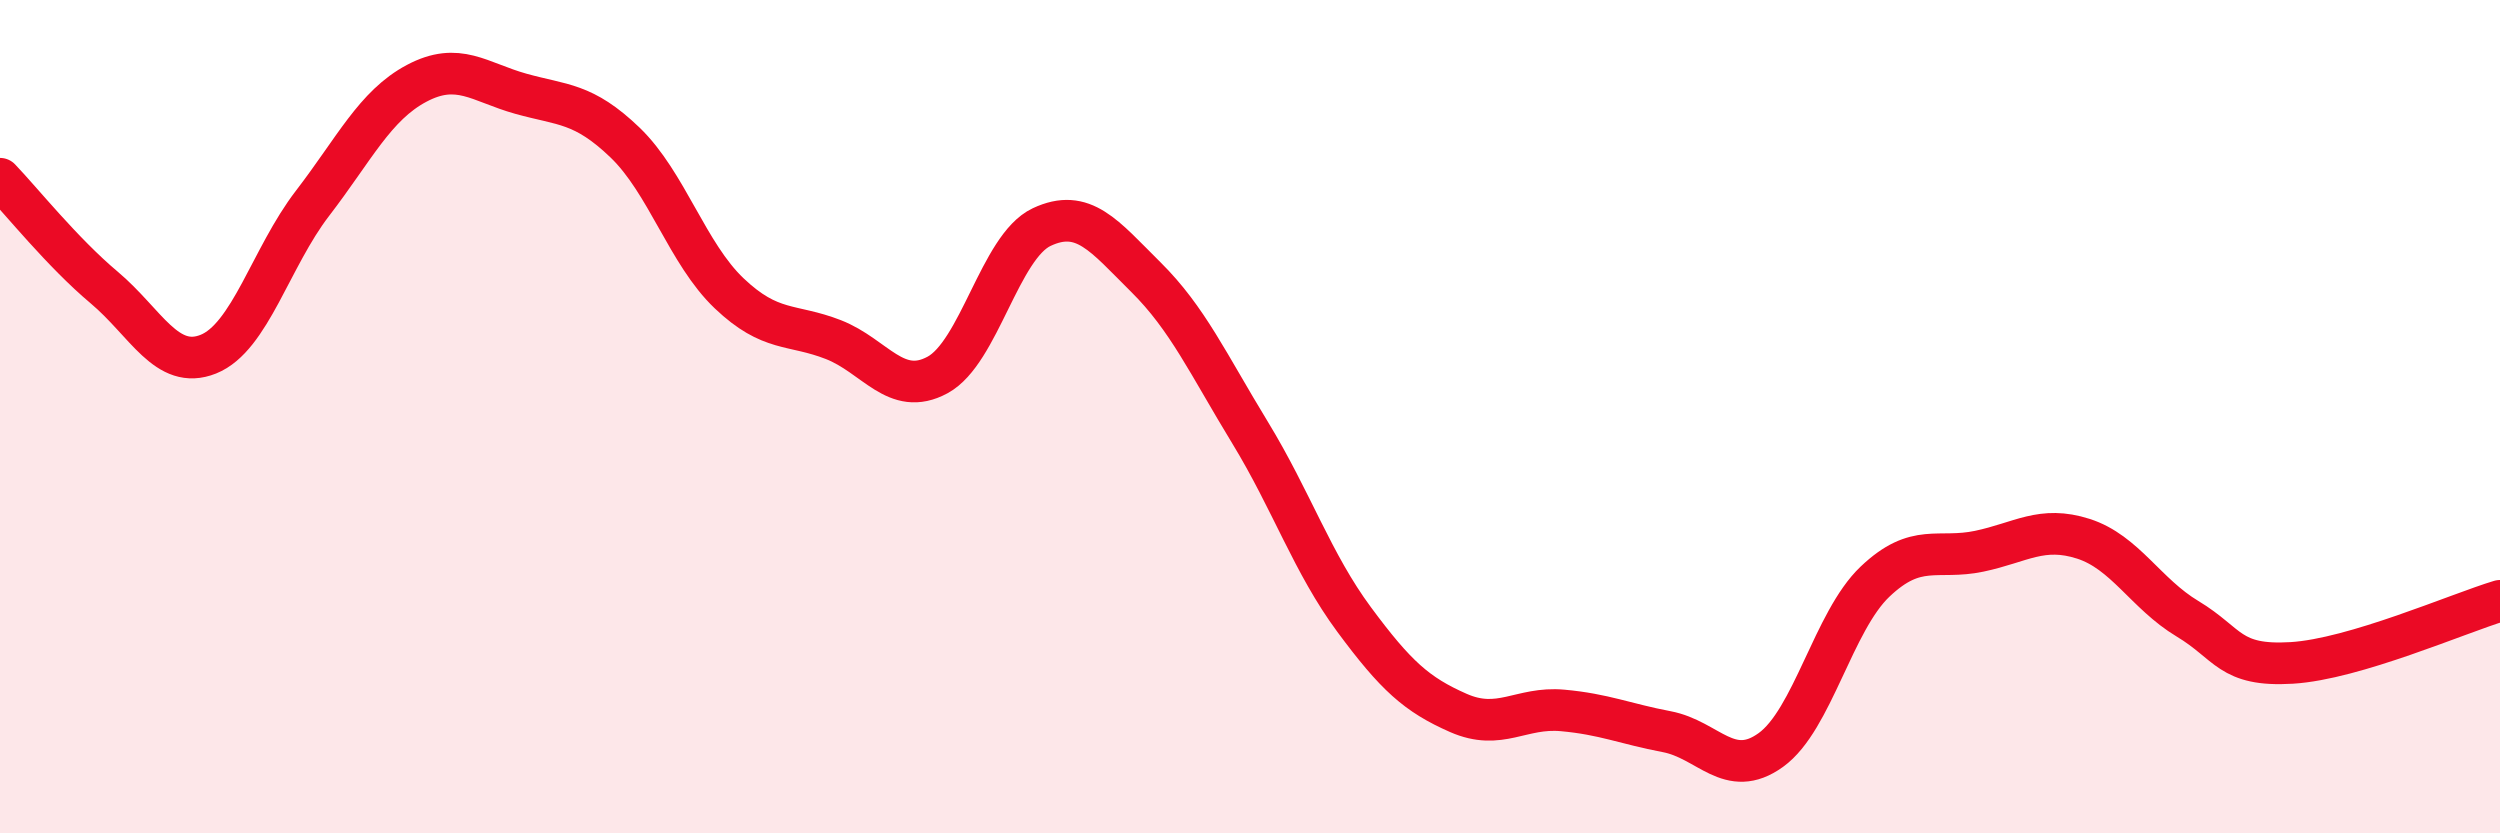
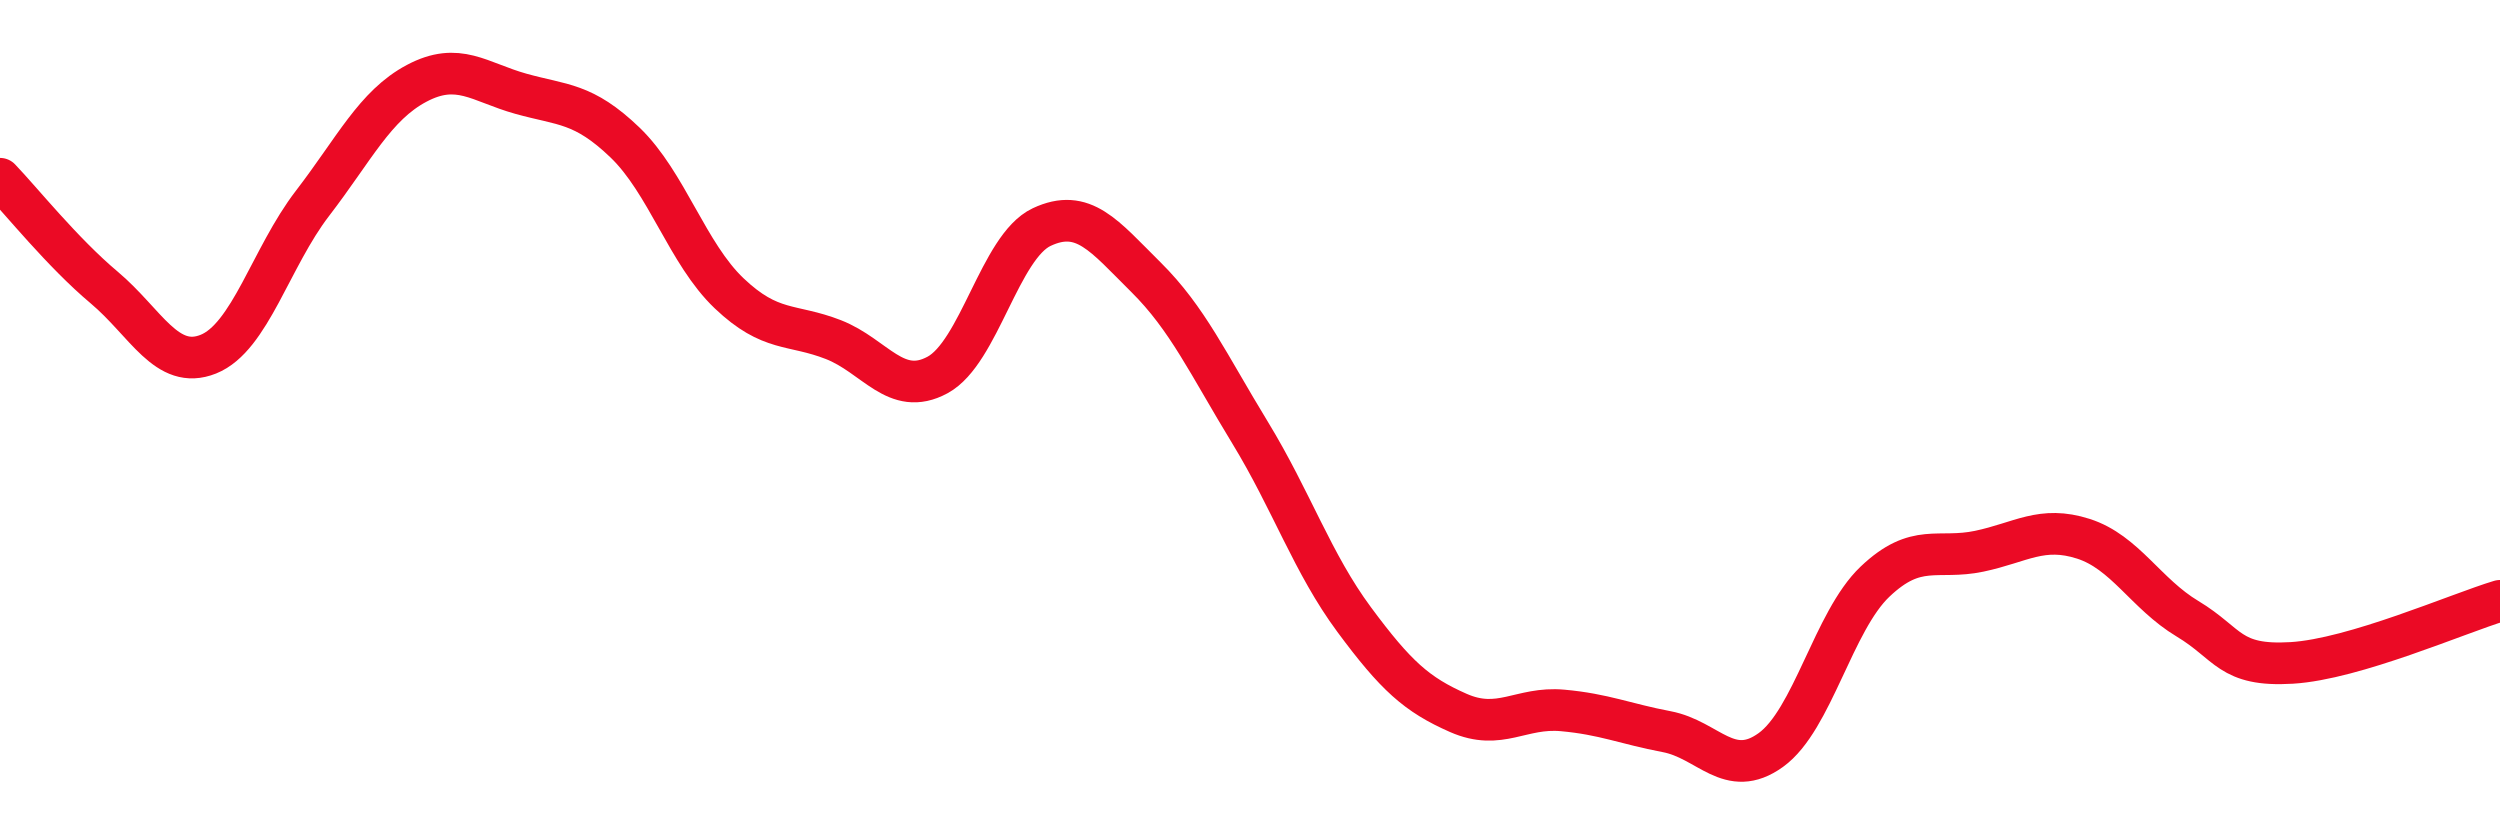
<svg xmlns="http://www.w3.org/2000/svg" width="60" height="20" viewBox="0 0 60 20">
-   <path d="M 0,4.29 C 0.5,4.81 1.5,6.06 2.5,6.9 C 3.5,7.74 4,8.9 5,8.5 C 6,8.1 6.5,6.18 7.5,4.88 C 8.5,3.58 9,2.53 10,2 C 11,1.47 11.5,1.97 12.5,2.25 C 13.5,2.53 14,2.46 15,3.42 C 16,4.38 16.5,6.09 17.5,7.04 C 18.5,7.99 19,7.76 20,8.15 C 21,8.54 21.5,9.54 22.5,9 C 23.5,8.46 24,5.92 25,5.45 C 26,4.98 26.5,5.66 27.5,6.65 C 28.5,7.64 29,8.74 30,10.38 C 31,12.02 31.5,13.52 32.5,14.87 C 33.5,16.22 34,16.67 35,17.11 C 36,17.55 36.5,16.96 37.5,17.05 C 38.5,17.14 39,17.37 40,17.56 C 41,17.75 41.5,18.72 42.5,18 C 43.5,17.28 44,14.91 45,13.96 C 46,13.01 46.5,13.44 47.5,13.23 C 48.5,13.02 49,12.61 50,12.93 C 51,13.25 51.5,14.25 52.5,14.85 C 53.5,15.45 53.5,16 55,15.91 C 56.5,15.82 59,14.72 60,14.42L60 20L0 20Z" fill="#EB0A25" opacity="0.1" stroke-linecap="round" stroke-linejoin="round" />
  <path d="M 0,4.29 C 0.5,4.81 1.5,6.06 2.5,6.9 C 3.5,7.74 4,8.9 5,8.5 C 6,8.1 6.5,6.18 7.5,4.88 C 8.5,3.58 9,2.53 10,2 C 11,1.47 11.5,1.97 12.5,2.25 C 13.5,2.53 14,2.46 15,3.42 C 16,4.38 16.5,6.09 17.5,7.04 C 18.5,7.99 19,7.76 20,8.15 C 21,8.54 21.5,9.54 22.5,9 C 23.5,8.46 24,5.92 25,5.45 C 26,4.98 26.5,5.66 27.5,6.65 C 28.5,7.64 29,8.74 30,10.38 C 31,12.02 31.5,13.52 32.5,14.87 C 33.5,16.22 34,16.67 35,17.11 C 36,17.55 36.5,16.96 37.5,17.05 C 38.5,17.14 39,17.37 40,17.56 C 41,17.75 41.5,18.72 42.5,18 C 43.5,17.28 44,14.91 45,13.96 C 46,13.01 46.5,13.44 47.5,13.23 C 48.5,13.02 49,12.61 50,12.93 C 51,13.25 51.5,14.25 52.5,14.85 C 53.5,15.45 53.5,16 55,15.91 C 56.5,15.82 59,14.72 60,14.42" stroke="#EB0A25" stroke-width="1" fill="none" stroke-linecap="round" stroke-linejoin="round" />
</svg>